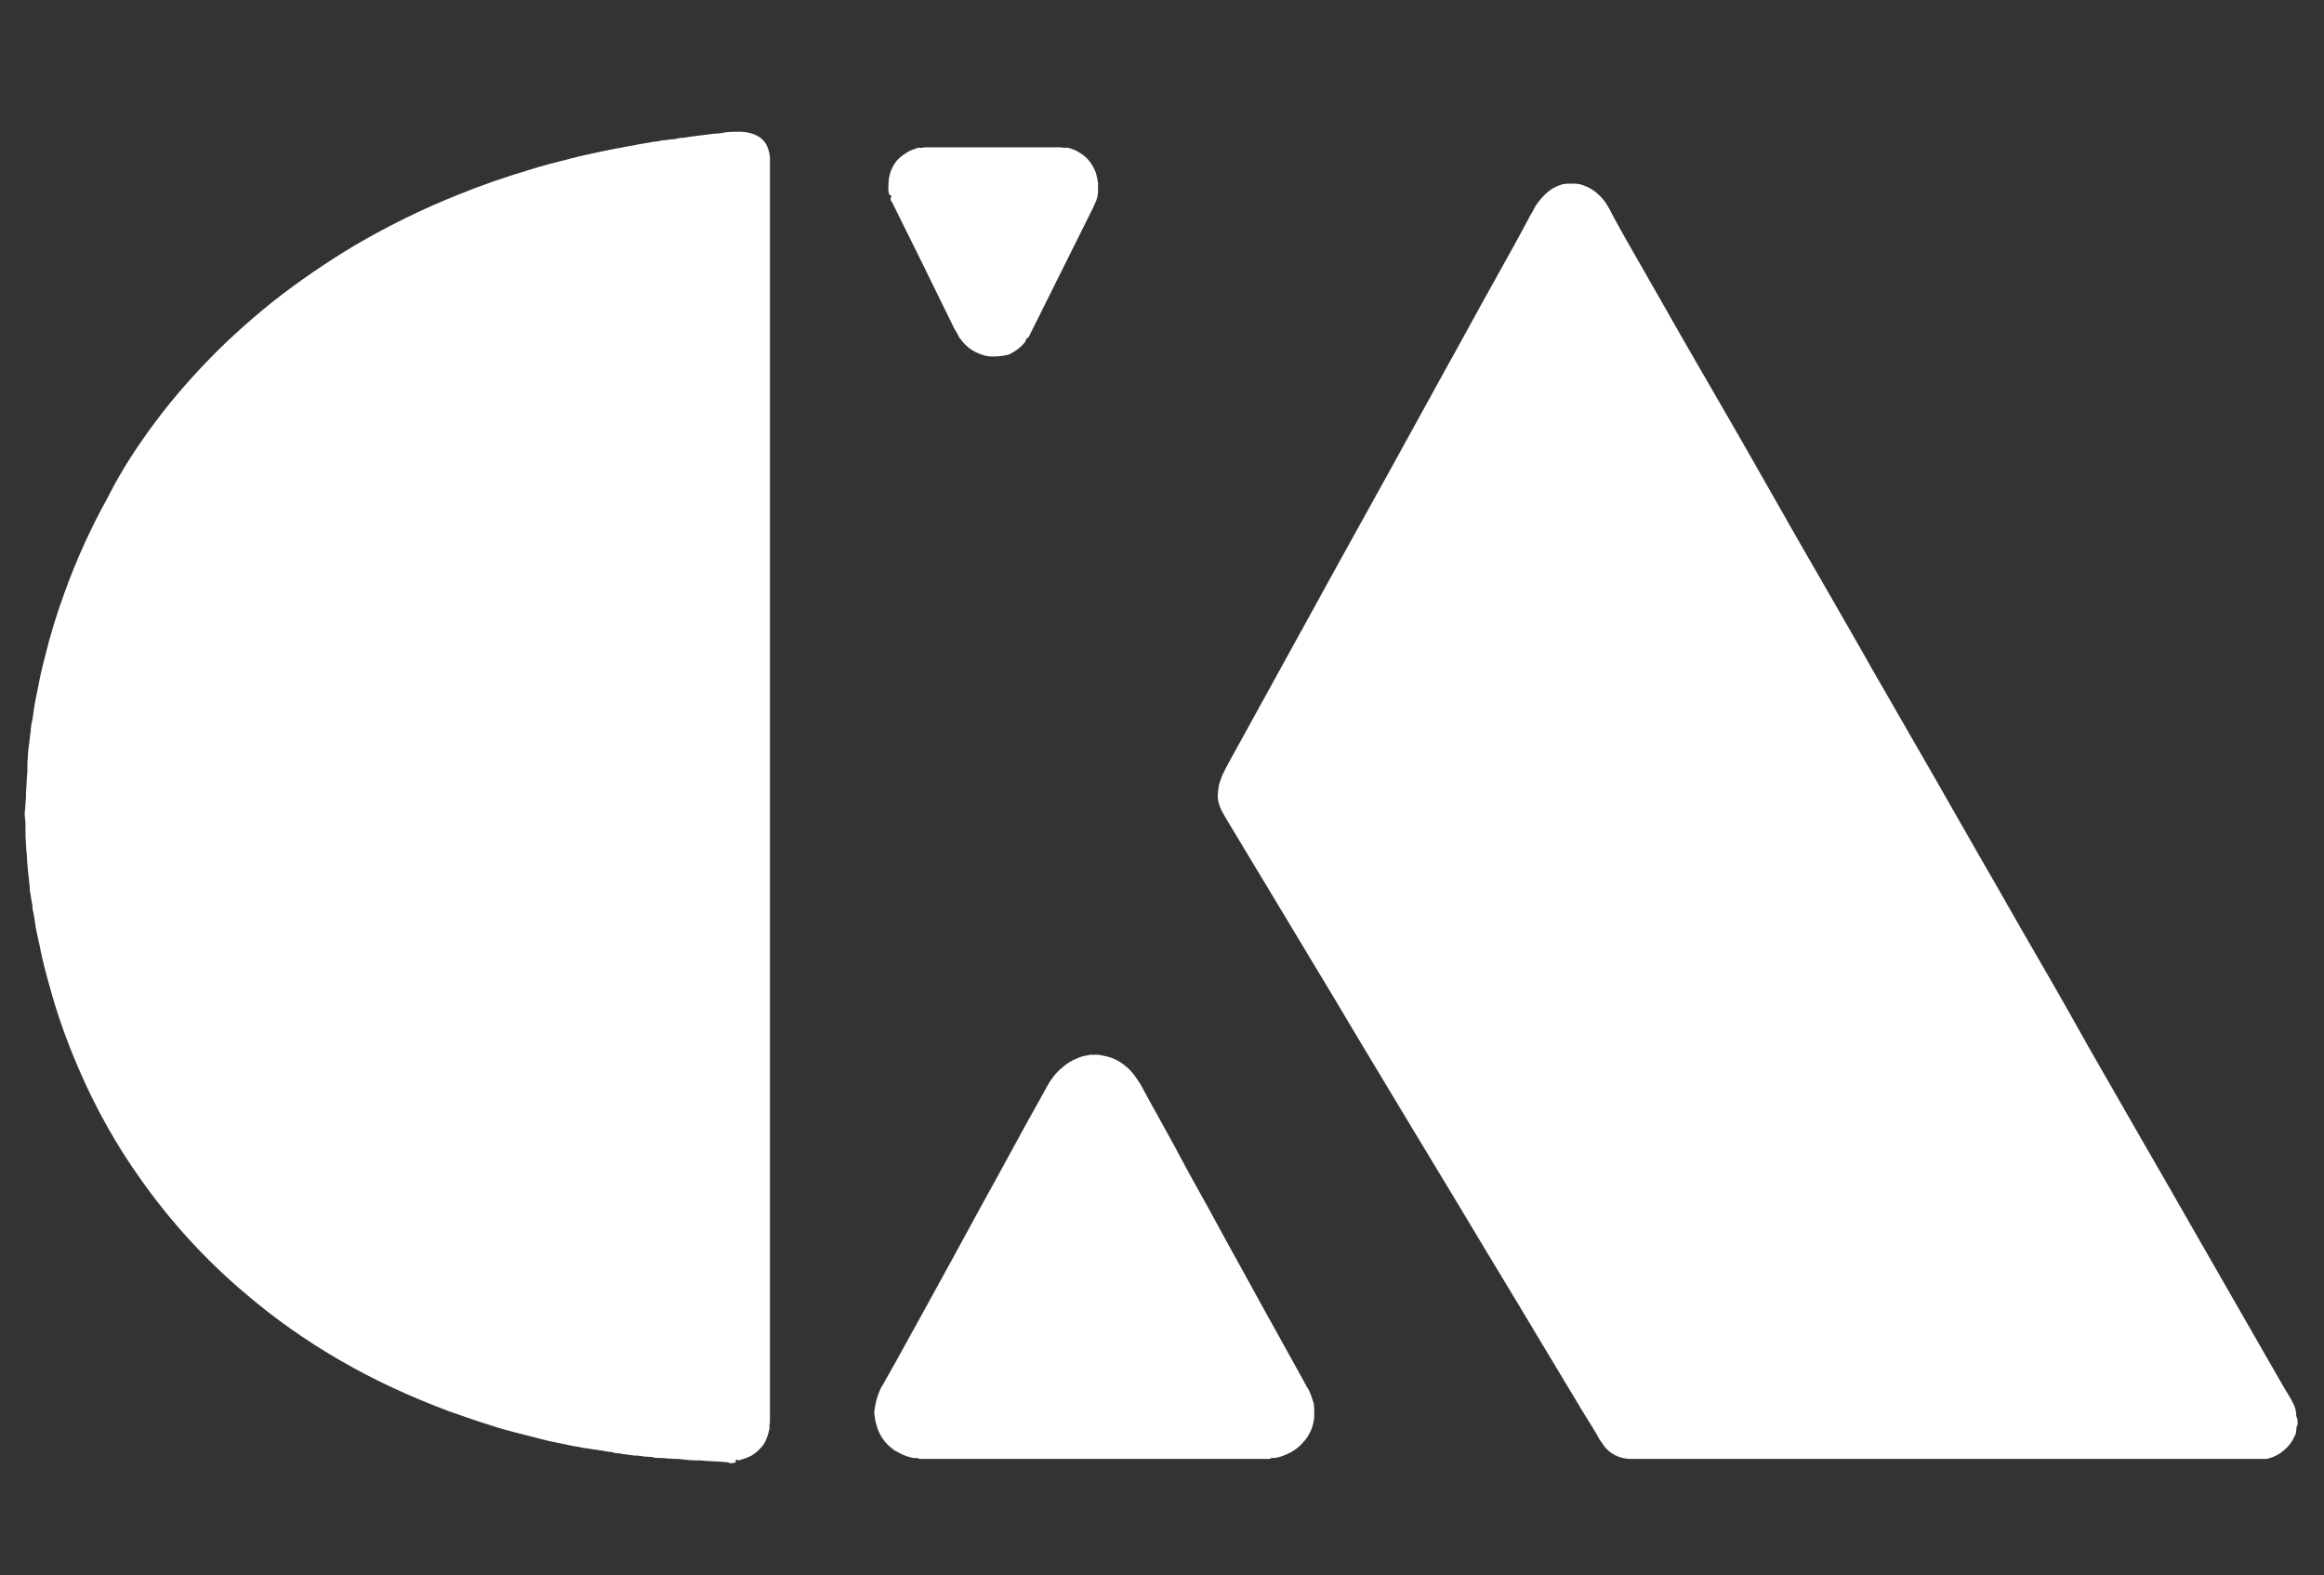
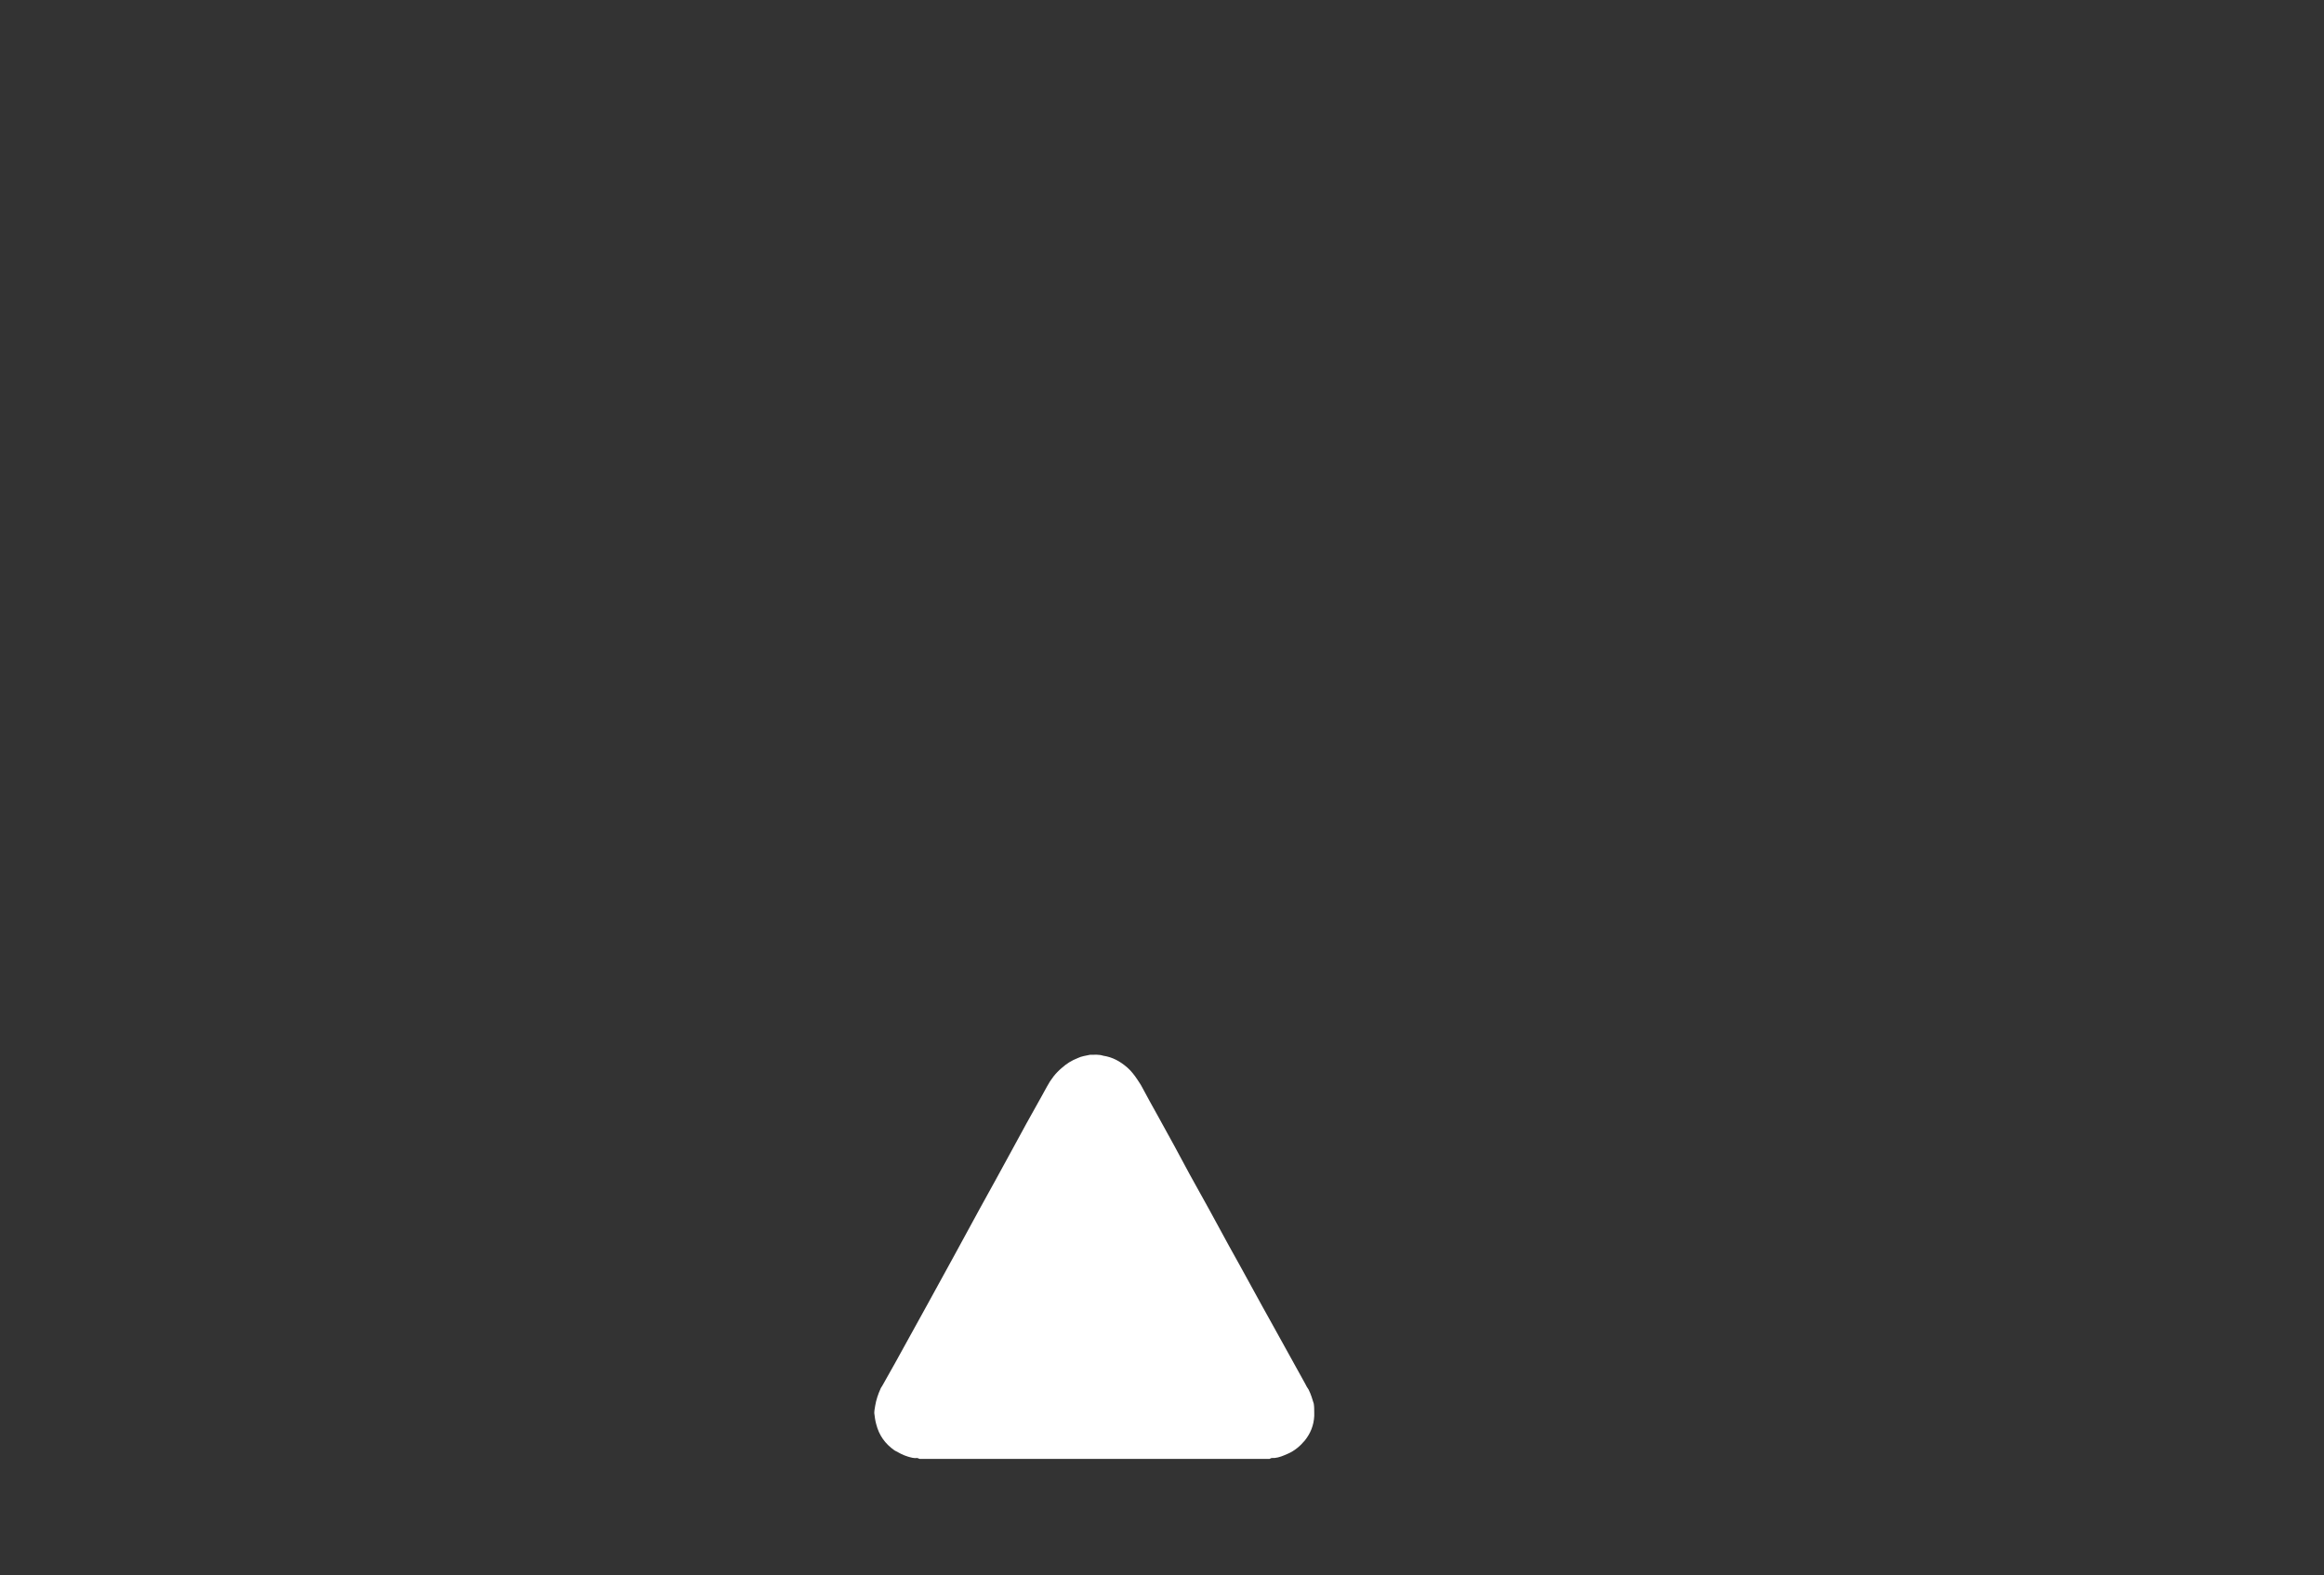
<svg xmlns="http://www.w3.org/2000/svg" version="1.1" id="Layer_1" x="0px" y="0px" viewBox="0 0 492.3 333.6" style="enable-background:new 0 0 492.3 333.6;" xml:space="preserve">
  <rect x="0" y="0" width="492.3" height="333.6" fill="#333333" stroke="none" />
  <style type="text/css">
	.st0{fill-rule:evenodd;clip-rule:evenodd;fill:#FFFFFF;}
</style>
  <g>
    <g>
-       <path class="st0" d="M154.6,309.9c-0.2-0.1-0.4-0.2-0.6-0.2c-0.4,0-0.8-0.1-1.2-0.1c-1.1-0.1-2.3-0.1-3.5-0.2    c-0.7-0.1-1.4-0.1-2.1-0.1c-0.9,0-1.7-0.1-2.6-0.2c-0.5-0.1-1.1-0.1-1.6-0.1c-0.6,0-1.1-0.1-1.7-0.1c-0.5-0.1-1-0.1-1.5-0.1    c-0.4,0-0.9,0-1.3-0.1c-0.1,0-0.2,0-0.2-0.1c-0.6,0-1.2-0.1-1.8-0.1c-0.6-0.1-1.1-0.2-1.6-0.2c-0.1,0-0.3,0-0.4,0    c-0.5-0.1-1-0.1-1.5-0.2c-0.5-0.1-1-0.1-1.4-0.2c-0.3-0.1-0.6-0.1-0.9-0.1c-0.3,0-0.6-0.1-0.9-0.2c-0.2-0.1-0.5-0.1-0.8-0.1    c-0.4-0.1-0.7-0.1-1.1-0.2c-0.2,0-0.4-0.1-0.6-0.1c-0.5,0-0.9-0.2-1.4-0.2c-0.4-0.1-0.9-0.1-1.3-0.2c-0.6-0.1-1.1-0.1-1.7-0.3    c-1.6-0.2-3.1-0.6-4.7-0.9c-1.6-0.3-3.2-0.7-4.7-1.1c-1.6-0.4-3.1-0.8-4.7-1.2c-1.5-0.4-3-0.8-4.5-1.3c-1.6-0.5-3.1-1-4.6-1.5    c-1.5-0.5-3.1-1.1-4.6-1.6c-8-3-15.7-6.5-23.1-10.8c-7.1-4.1-13.8-8.8-20.1-14.2c-8.4-7.1-15.7-15.1-22-24    c-5.3-7.4-9.7-15.3-13.3-23.7c-2.5-5.8-4.6-11.7-6.2-17.7c-0.7-2.4-1.3-4.8-1.8-7.2c-0.3-1.6-0.7-3.1-1-4.7    c-0.2-1.4-0.4-2.8-0.7-4.1c0-1-0.3-1.9-0.4-2.8c0-0.2,0-0.4-0.1-0.6c-0.1-0.4-0.1-0.8-0.1-1.2c-0.1-1.2-0.3-2.5-0.4-3.7    c-0.1-0.8-0.1-1.6-0.2-2.4c0-0.5,0-0.9-0.1-1.4c-0.1-1.1-0.1-2.2-0.2-3.4c0-0.6,0-1.2,0-1.7c0-0.7,0-1.3-0.1-2    c-0.1-0.6-0.1-1.2,0-1.8c0.1-0.9,0.1-1.8,0.2-2.7c0-0.8,0-1.5,0.1-2.3c0-0.7,0.1-1.4,0.1-2.1c0.1-0.6,0.1-1.3,0.1-1.9    c0-0.7,0-1.4,0.1-2c0-0.1,0-0.2,0-0.3c0-1.3,0.3-2.5,0.4-3.8c0-0.3,0.1-0.6,0.1-0.9c0-0.2,0.1-0.4,0.1-0.5c0-1,0.2-1.9,0.4-2.8    c0.1-0.7,0.2-1.4,0.3-2.1c0.2-1.4,0.5-2.8,0.8-4.2c0.4-2.2,0.9-4.5,1.5-6.7c1.1-4.6,2.5-9.1,4.1-13.5c2.5-7,5.6-13.8,9.2-20.3    C26,99,30,93.1,34.4,87.4c2.4-3.1,5-6.1,7.7-9c4.9-5.3,10.2-10.1,15.8-14.6c5.5-4.3,11.2-8.2,17.2-11.8c7-4.1,14.3-7.7,21.8-10.7    c4.9-2,9.8-3.7,14.8-5.2c3.1-1,6.3-1.8,9.5-2.6c1.9-0.5,3.8-0.9,5.7-1.3c1.5-0.3,3.1-0.7,4.6-0.9c1.2-0.3,2.4-0.4,3.6-0.7    c0.8-0.1,1.6-0.3,2.4-0.4c0.8-0.2,1.7-0.2,2.5-0.4c0.2-0.1,0.4-0.1,0.7-0.1c0.3,0,0.6-0.1,0.9-0.1c0.3-0.1,0.6-0.1,0.9-0.1    c0.4,0,0.7-0.1,1.1-0.2c0.2,0,0.4-0.1,0.7-0.1c0.5,0,1-0.1,1.6-0.2c1-0.1,2-0.3,3.1-0.4c0.5-0.1,1.1-0.1,1.6-0.2    c0.3,0,0.6-0.1,0.9-0.1c0.6,0,1.2-0.1,1.9-0.2c0.2-0.1,0.4-0.1,0.5-0.1c0.9-0.1,1.8-0.1,2.7-0.1c1.2,0,2.4,0.2,3.5,0.7    c1.3,0.6,2.2,1.6,2.6,2.9c0.2,0.6,0.4,1.3,0.4,2c0,0.3,0,0.6,0,0.9c0,1.5,0,3,0,4.4c0,86.9,0,173.8,0,260.6c0,0.5,0,1.1,0,1.6    c0,0.2,0,0.5-0.1,0.8c-0.1,0.2,0.1,0.5,0,0.8c-0.1,0.3-0.1,0.5-0.2,0.8c-0.2,0.8-0.5,1.6-0.9,2.3c-0.7,1.1-1.6,1.9-2.7,2.6    c-0.6,0.3-1.1,0.5-1.7,0.7c-0.4,0.1-0.7,0.2-1,0.3c-0.1,0-0.2,0-0.3-0.1c-0.2-0.1-0.3,0-0.4,0.2c0,0.1,0,0.2,0.1,0.3    C155.5,309.9,155.1,309.9,154.6,309.9z" />
-       <path class="st0" d="M486.7,301.8c-0.1,0.1-0.2,0.3-0.2,0.5c0,0.3-0.1,0.5-0.1,0.8c0,0.4-0.1,0.7-0.3,1c-0.7,1.7-1.9,2.9-3.4,3.9    c-0.7,0.4-1.4,0.7-2.2,0.9c-0.2,0.1-0.4,0.1-0.7,0.1c-0.6,0-1.3,0-1.9,0c-0.4,0-0.7,0-1.1,0c-42.9,0-85.9,0-128.8,0    c-0.9,0-1.9,0-2.8,0c-2.2-0.1-4.3-1.1-5.6-3c-0.2-0.4-0.5-0.7-0.7-1c-1-1.9-2.2-3.7-3.3-5.5c-3.4-5.6-6.7-11.2-10.1-16.8    c-5.3-8.9-10.7-17.7-16-26.6c-4.5-7.4-8.9-14.8-13.4-22.2c-4.3-7.2-8.7-14.4-13-21.7c-4.3-7.2-8.7-14.4-13-21.6    c-3.4-5.7-6.9-11.4-10.3-17.1c-0.3-0.5-0.5-0.9-0.8-1.4c-1-1.9-1.2-3-0.9-5.1c0-0.2,0.1-0.4,0.1-0.7c0.3-1,0.6-1.9,1.1-2.9    c0.3-0.6,0.7-1.3,1-1.9c3.8-6.9,7.6-13.8,11.4-20.7c4-7.3,8-14.5,12-21.8c3.6-6.5,7.2-13,10.8-19.5c4-7.3,8-14.5,12-21.8    c3.2-5.7,6.3-11.5,9.5-17.2c2.6-4.7,5.2-9.3,7.7-14c0.3-0.6,0.6-1.2,1-1.8c0.4-0.8,0.8-1.5,1.4-2.2c0.7-0.9,1.5-1.7,2.5-2.4    c0.5-0.3,1-0.6,1.6-0.8c0.7-0.3,1.3-0.4,2.1-0.4c0.5,0,0.9,0,1.3,0c0.8,0,1.5,0.2,2.2,0.5c1,0.4,2,1,2.8,1.8    c0.8,0.7,1.5,1.6,2,2.5c0.1,0.2,0.2,0.3,0.3,0.5c1,2,2.1,3.9,3.2,5.9c2.7,4.7,5.3,9.3,8,14c4.4,7.8,8.9,15.5,13.4,23.3    c2.9,5,5.8,10.1,8.7,15.2c4.4,7.8,8.9,15.6,13.4,23.4c2.9,5.1,5.9,10.2,8.8,15.4c4.4,7.7,8.9,15.4,13.3,23.1    c3.3,5.8,6.7,11.7,10,17.5c3.9,6.7,7.7,13.5,11.6,20.2c3.9,6.7,7.7,13.4,11.5,20.2c3.5,6.1,7,12.2,10.5,18.3    c3.9,6.7,7.7,13.4,11.6,20.2c3.5,6.1,7,12.2,10.5,18.3c2.8,4.9,5.7,9.9,8.5,14.8c0.4,0.6,0.7,1.2,1.1,1.8c0.3,0.5,0.6,1.1,0.9,1.7    c0.3,0.7,0.5,1.3,0.5,2.1c0,0.2,0.1,0.4,0.1,0.5c0,0.2,0.1,0.3,0.2,0.5C486.7,300.9,486.7,301.4,486.7,301.8z" />
      <path class="st0" d="M278.4,299.3c0,0.2,0,0.4,0,0.6c-0.1,2-0.8,3.7-2,5.2c-1,1.2-2.2,2.2-3.6,2.8c-0.9,0.4-1.8,0.8-2.8,0.9    c-0.1,0-0.3,0-0.4,0c-0.2,0-0.3,0-0.5,0.1c-0.1,0.1-0.2,0.1-0.4,0.1c-0.4,0-0.8,0-1.2,0c-23.7,0-47.5,0-71.2,0c-0.4,0-0.9,0-1.3,0    c-0.1,0-0.3,0-0.4-0.1c-0.1,0-0.2-0.1-0.3-0.1c-0.7,0.1-1.3-0.1-2-0.3c-1-0.3-1.9-0.8-2.8-1.3c-2-1.4-3.3-3.2-3.9-5.6    c-0.2-0.7-0.3-1.5-0.4-2.3c0-0.5,0.1-1,0.2-1.6c0.2-1.2,0.6-2.4,1.1-3.5c0.1-0.3,0.3-0.5,0.4-0.7c0.9-1.6,1.8-3.2,2.7-4.8    c2.3-4.2,4.6-8.3,6.9-12.5c3.7-6.7,7.4-13.5,11.1-20.3c2.3-4.1,4.5-8.2,6.7-12.2c2.1-3.9,4.2-7.7,6.4-11.6c0.4-0.7,0.7-1.3,1.1-2    c0.8-1.5,1.8-2.8,3.1-3.9c1-0.9,2.1-1.6,3.4-2.1c0.8-0.4,1.7-0.5,2.6-0.7c1,0,1.9-0.1,2.8,0.2c2,0.3,3.6,1.2,5.1,2.5    c0.8,0.7,1.5,1.6,2.1,2.5c0.3,0.5,0.7,1,1,1.6c1.1,2.1,2.3,4.2,3.4,6.2c2.3,4.1,4.5,8.2,6.7,12.3c2.8,5,5.6,10.1,8.3,15.1    c3.2,5.7,6.3,11.5,9.5,17.2c2.2,4,4.5,8.1,6.7,12.1c0.2,0.4,0.4,0.8,0.7,1.2c0.5,1,0.8,2,1.1,3    C278.4,297.9,278.4,298.6,278.4,299.3z" />
-       <path class="st0" d="M210.7,75.5c-0.3,0-0.6,0-0.8,0c-0.9,0-1.7-0.3-2.5-0.6c-1.5-0.6-2.7-1.5-3.7-2.8c-0.3-0.3-0.5-0.6-0.7-1    c-0.2-0.5-0.5-0.9-0.8-1.4c-4.3-8.8-8.6-17.6-13-26.4c-0.1-0.2-0.2-0.5-0.4-0.7c-0.2-0.3-0.2-0.6,0-0.9c0.1-0.2,0-0.2-0.1-0.3    c-0.3-0.1-0.4-0.3-0.4-0.5c-0.2-0.6-0.1-1.3-0.1-1.9c0-0.4,0.1-0.8,0.1-1.2c0.4-2.3,1.5-4.1,3.5-5.3c0.8-0.6,1.8-0.9,2.7-1.2    c0.2,0,0.4,0,0.5,0c0.2,0,0.3,0.1,0.4,0c0.3-0.1,0.5-0.1,0.8-0.1c0.2,0,0.4,0,0.7,0c9,0,18,0,27,0c0.5,0,1,0,1.5,0.1    c0,0,0.1,0,0.1,0c0.6-0.1,1.2,0.1,1.7,0.3c0.7,0.2,1.3,0.6,1.9,1c1.2,0.8,2.1,1.9,2.7,3.2c0.4,0.7,0.5,1.5,0.7,2.3    c0,0.2,0,0.4,0.1,0.5c0,0.6,0,1.2,0,1.8c0,0.9-0.2,1.8-0.6,2.6c-0.2,0.4-0.4,0.9-0.6,1.3c-4.3,8.7-8.7,17.4-13,26.1    c-0.2,0.3-0.3,0.7-0.5,1c-0.1,0.1-0.1,0.1-0.4,0.3c-0.1,0.1-0.2,0.2-0.2,0.3c0,0.2-0.1,0.3-0.2,0.5c-0.9,1.1-2.1,2-3.4,2.6    C212.9,75.3,211.8,75.5,210.7,75.5z" />
    </g>
  </g>
</svg>